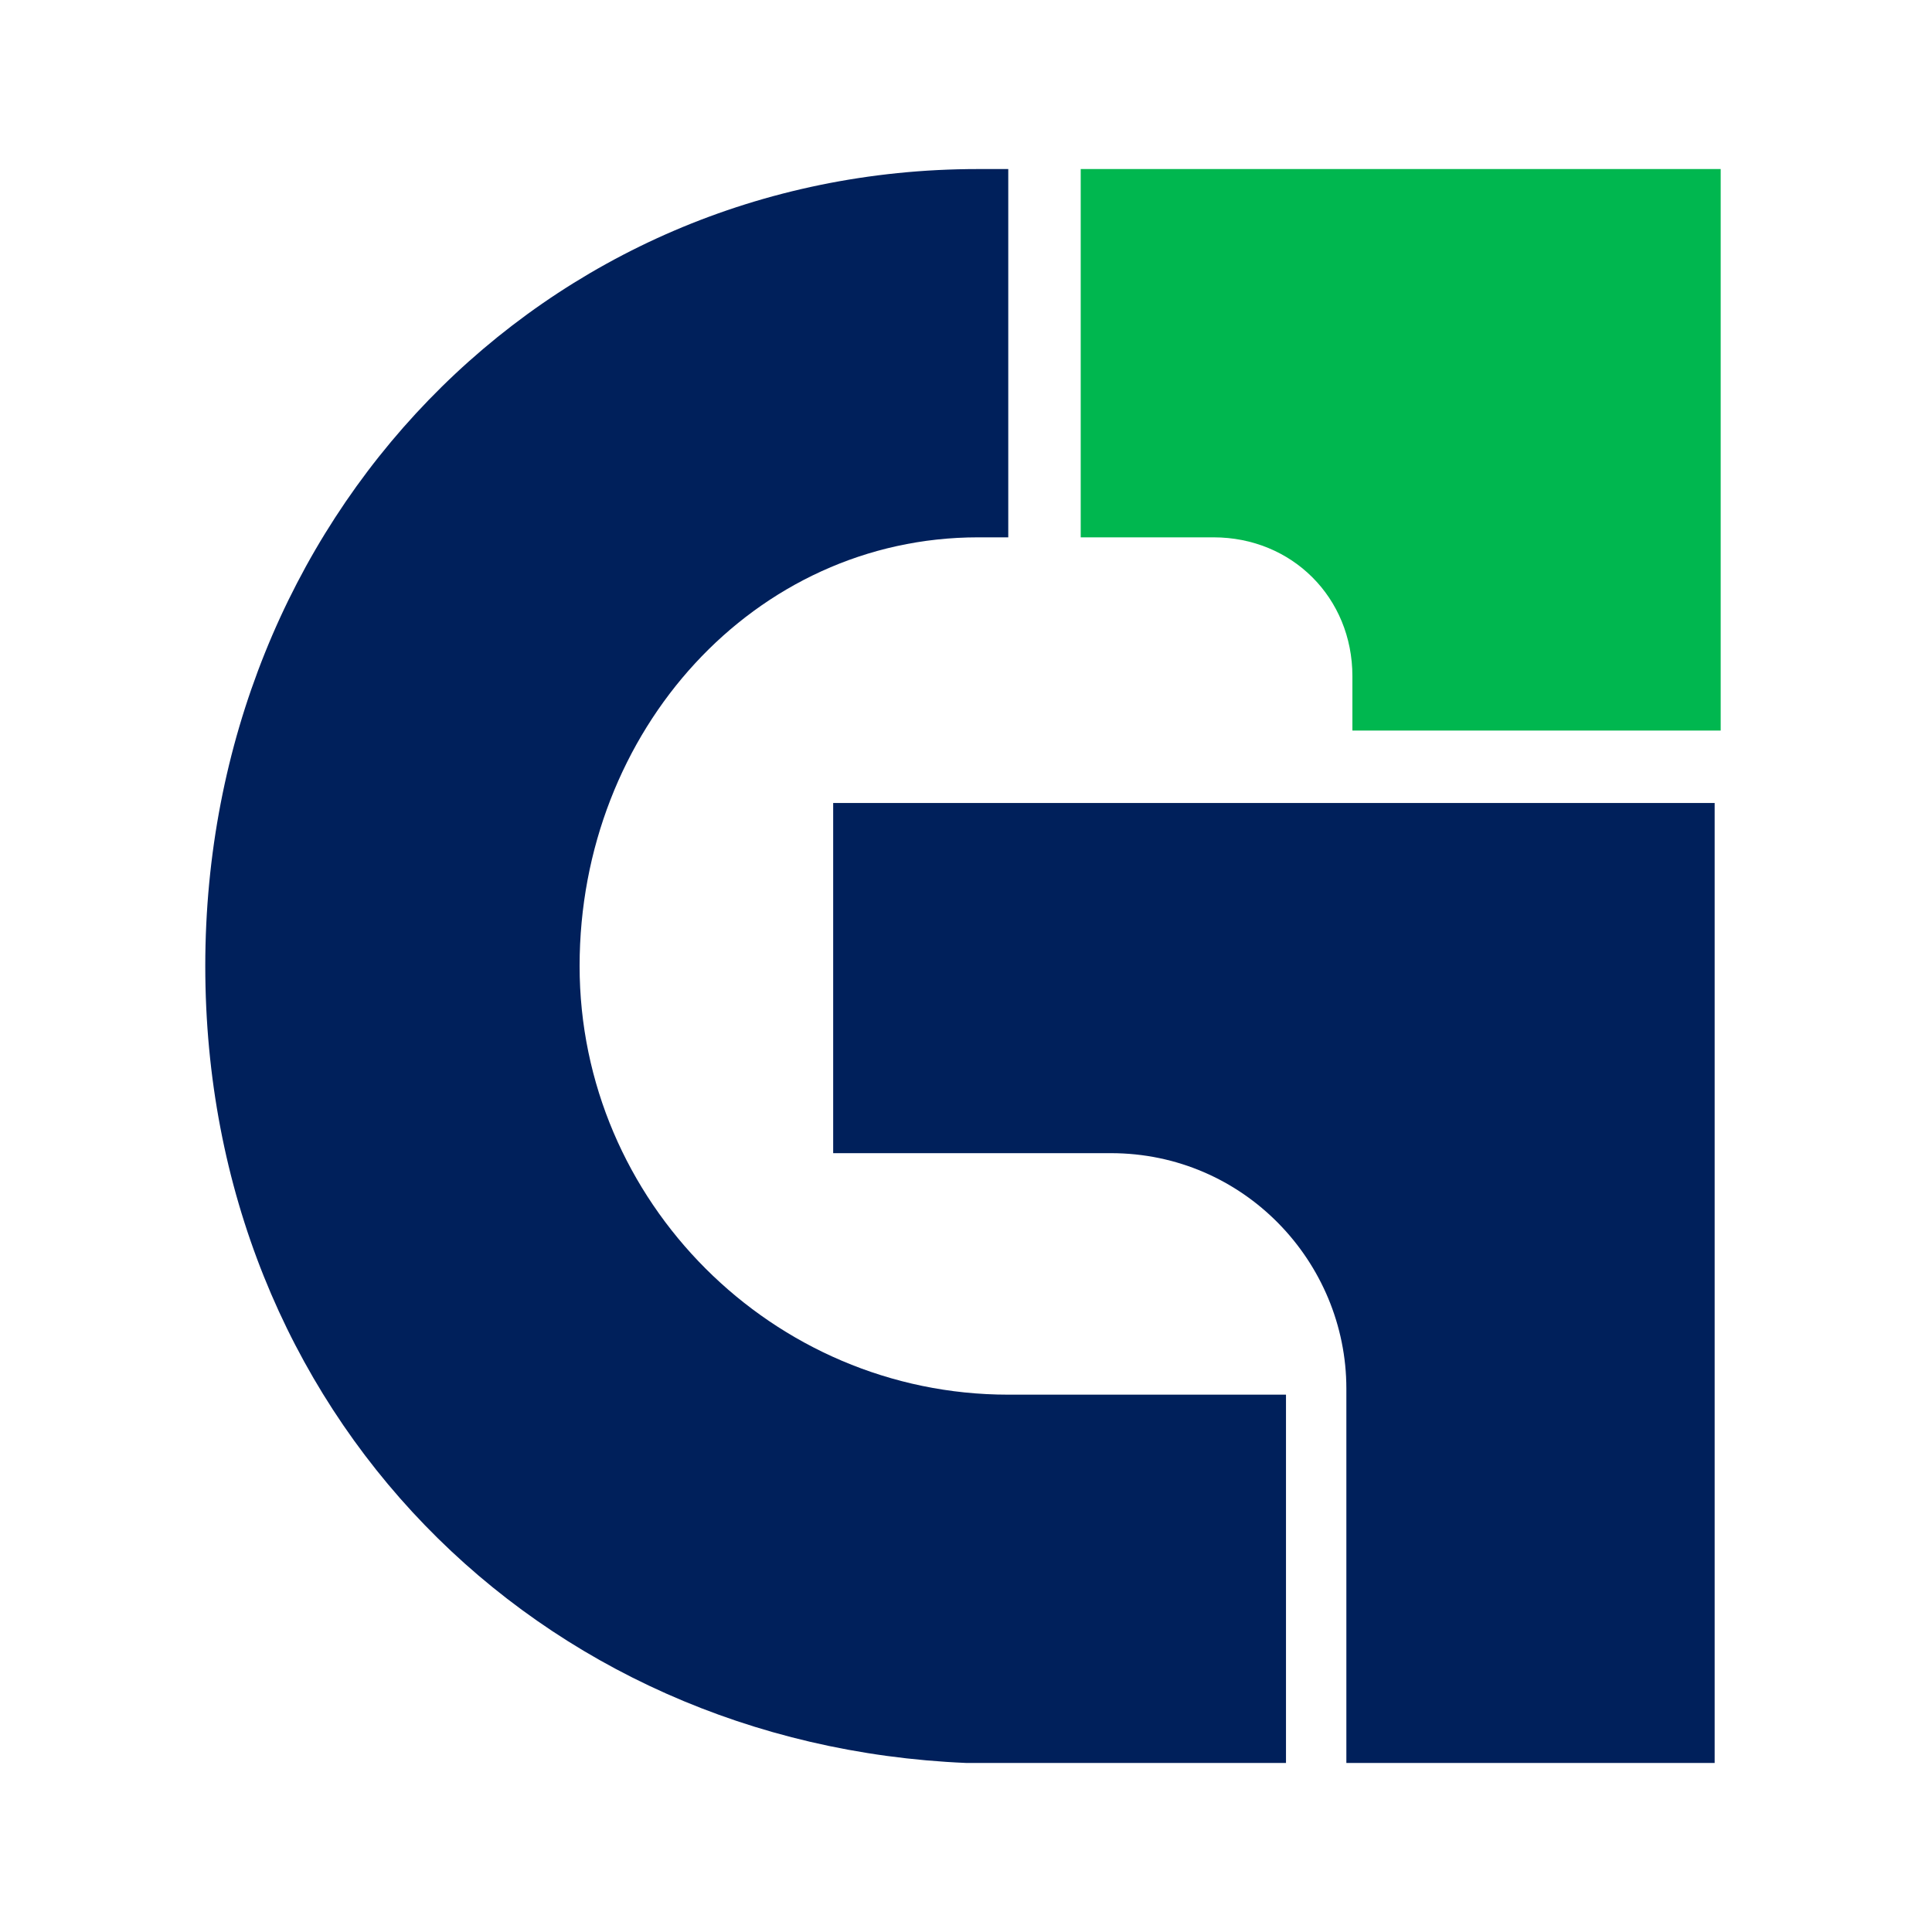
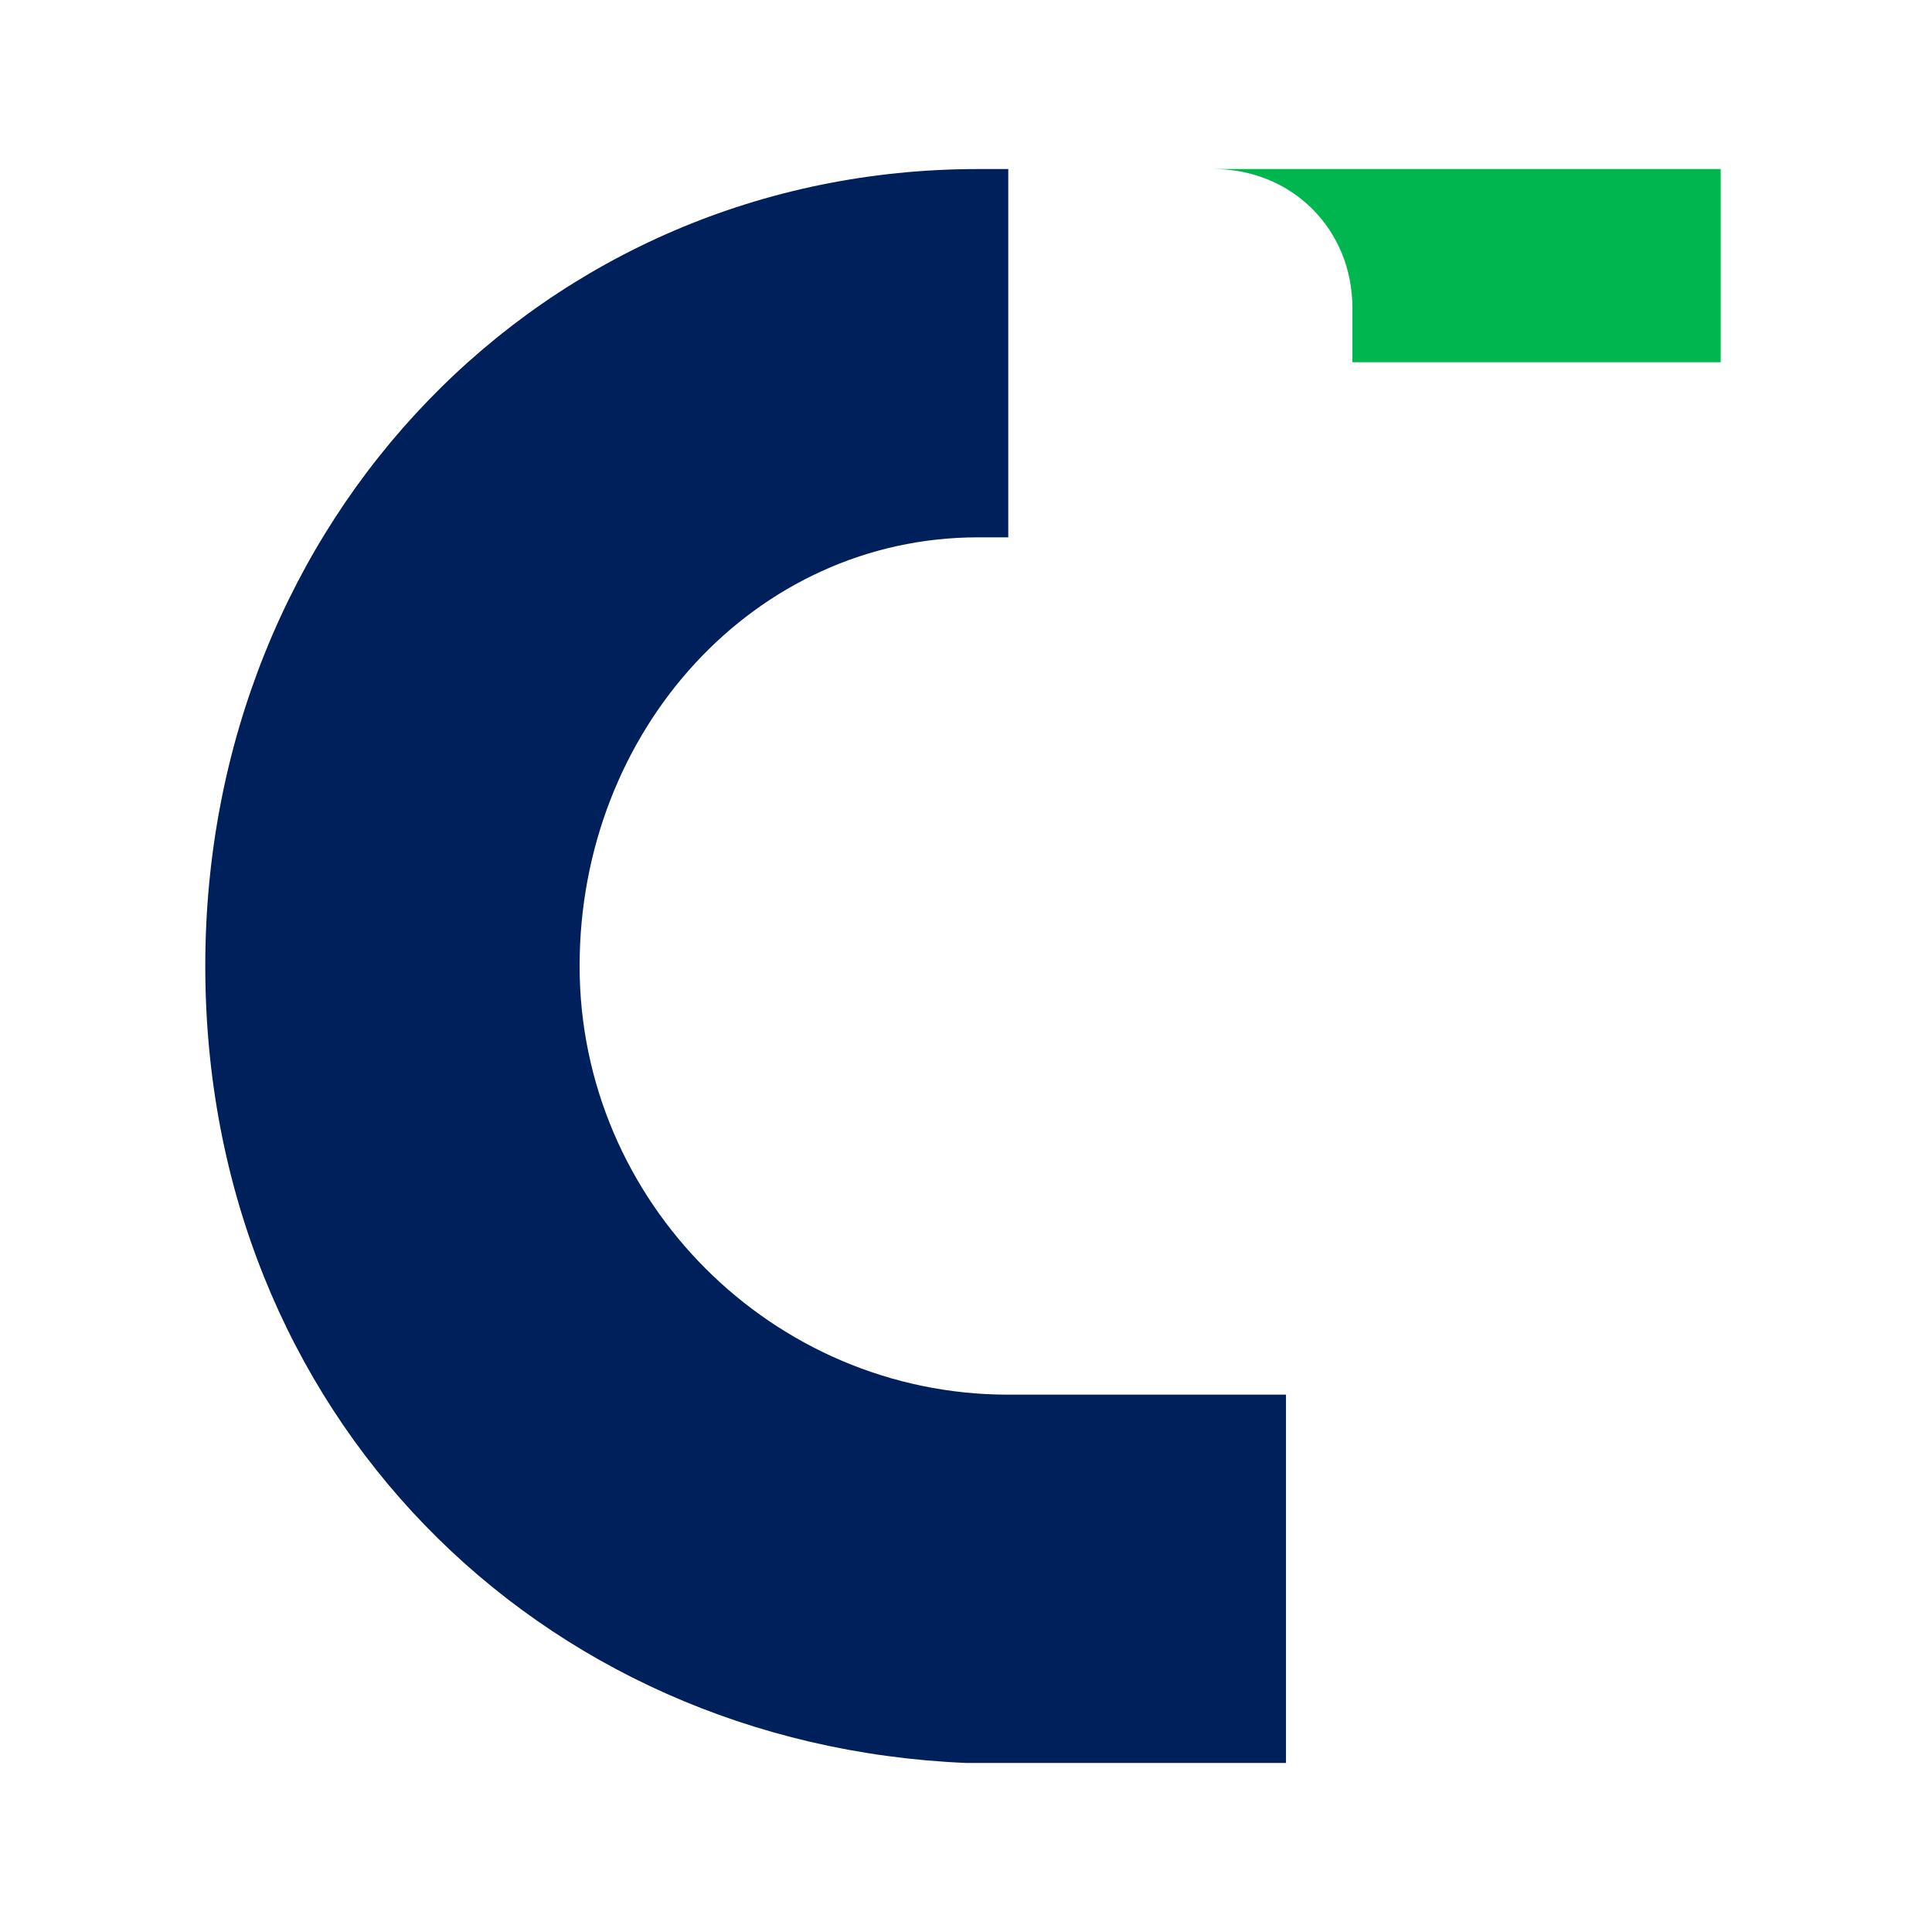
<svg xmlns="http://www.w3.org/2000/svg" id="Layer_1" version="1.1" viewBox="0 0 32 32">
  <defs>
    <style>
      .st0 {
        fill: #00205b;
      }
 
      .st1 {
        fill: #00b74f;
      }
</style>
  </defs>
-   <path class="st0" d="M13.8,13.3v5.8h4.6c2.2,0,3.9,1.8,3.9,3.9v6.2h6.1v-15.9h-14.7Z" />
-   <path class="st1" d="M28.5,2.8h-10.6v6.1h2.2c1.3,0,2.3,1,2.3,2.3v.9h6.1V2.8h0Z" />
+   <path class="st1" d="M28.5,2.8h-10.6h2.2c1.3,0,2.3,1,2.3,2.3v.9h6.1V2.8h0Z" />
  <path class="st0" d="M16.1,29.2h5.2v-6.1h-4.6c-3.9,0-7.1-3.2-7.1-7.1s2.9-7.1,6.6-7.1h.5V2.8h-.5c-7.2,0-12.8,5.8-12.8,13.2s5.5,12.9,12.6,13.2Z" />
</svg>